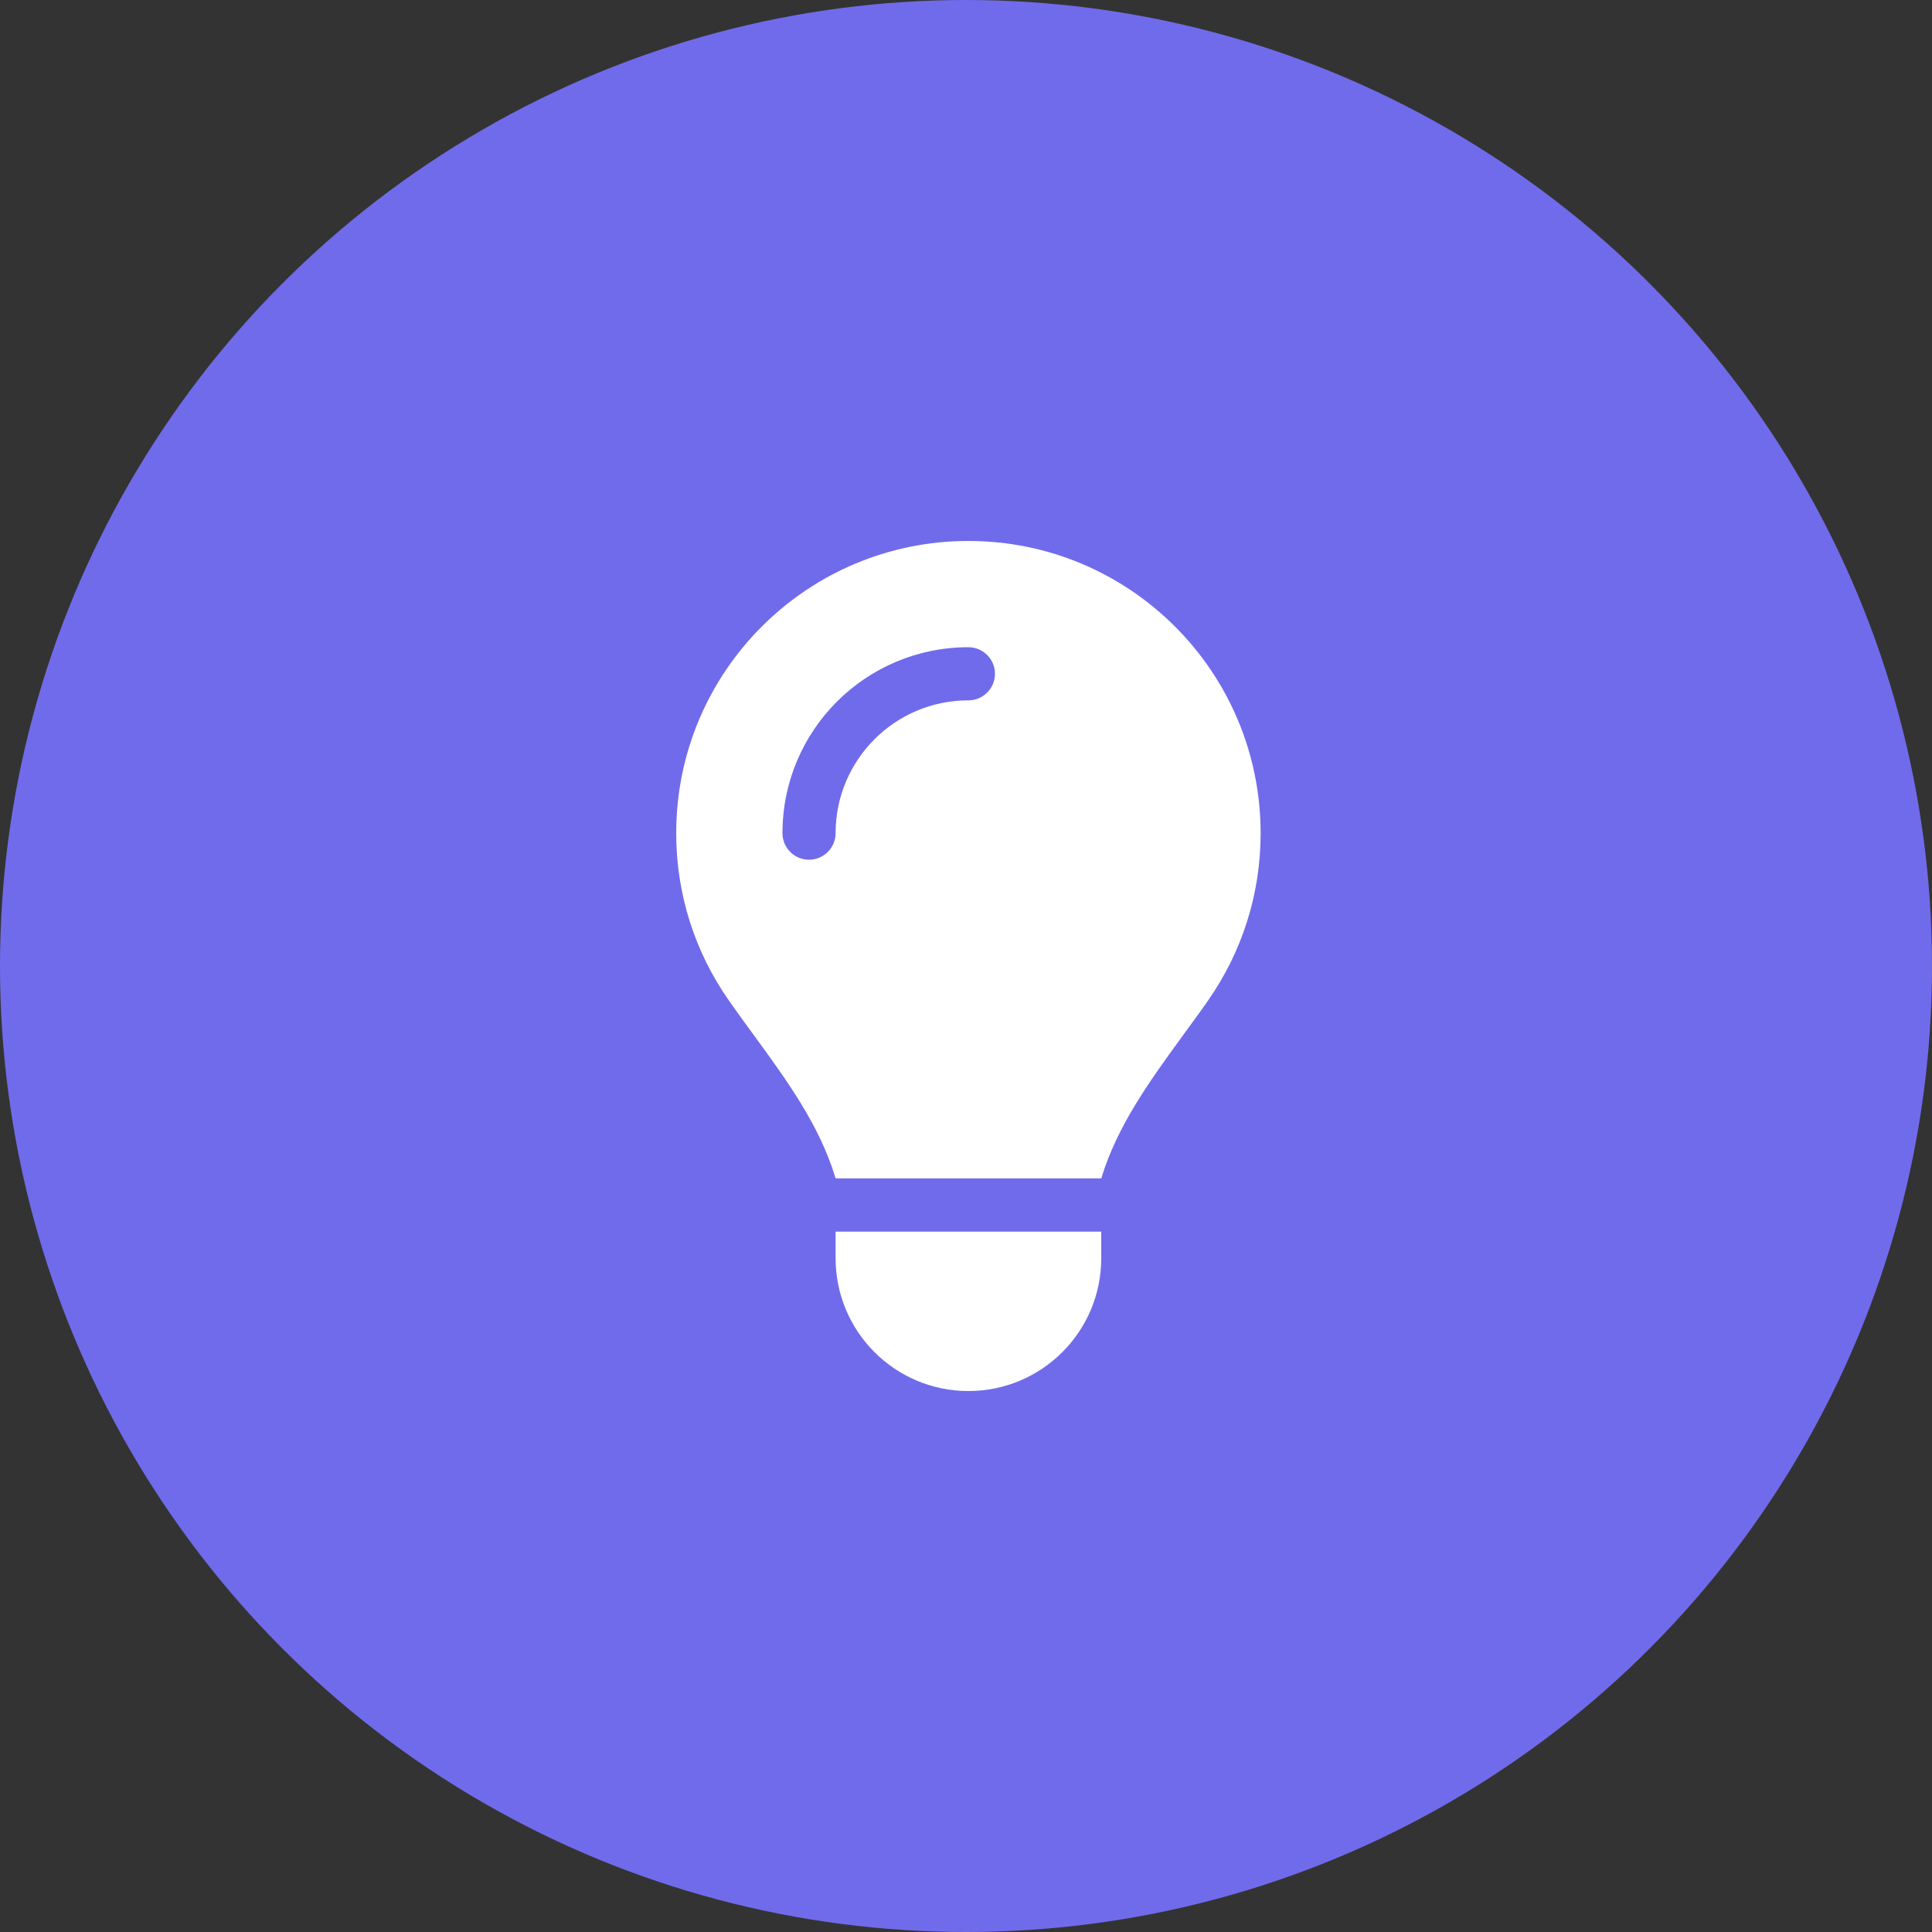
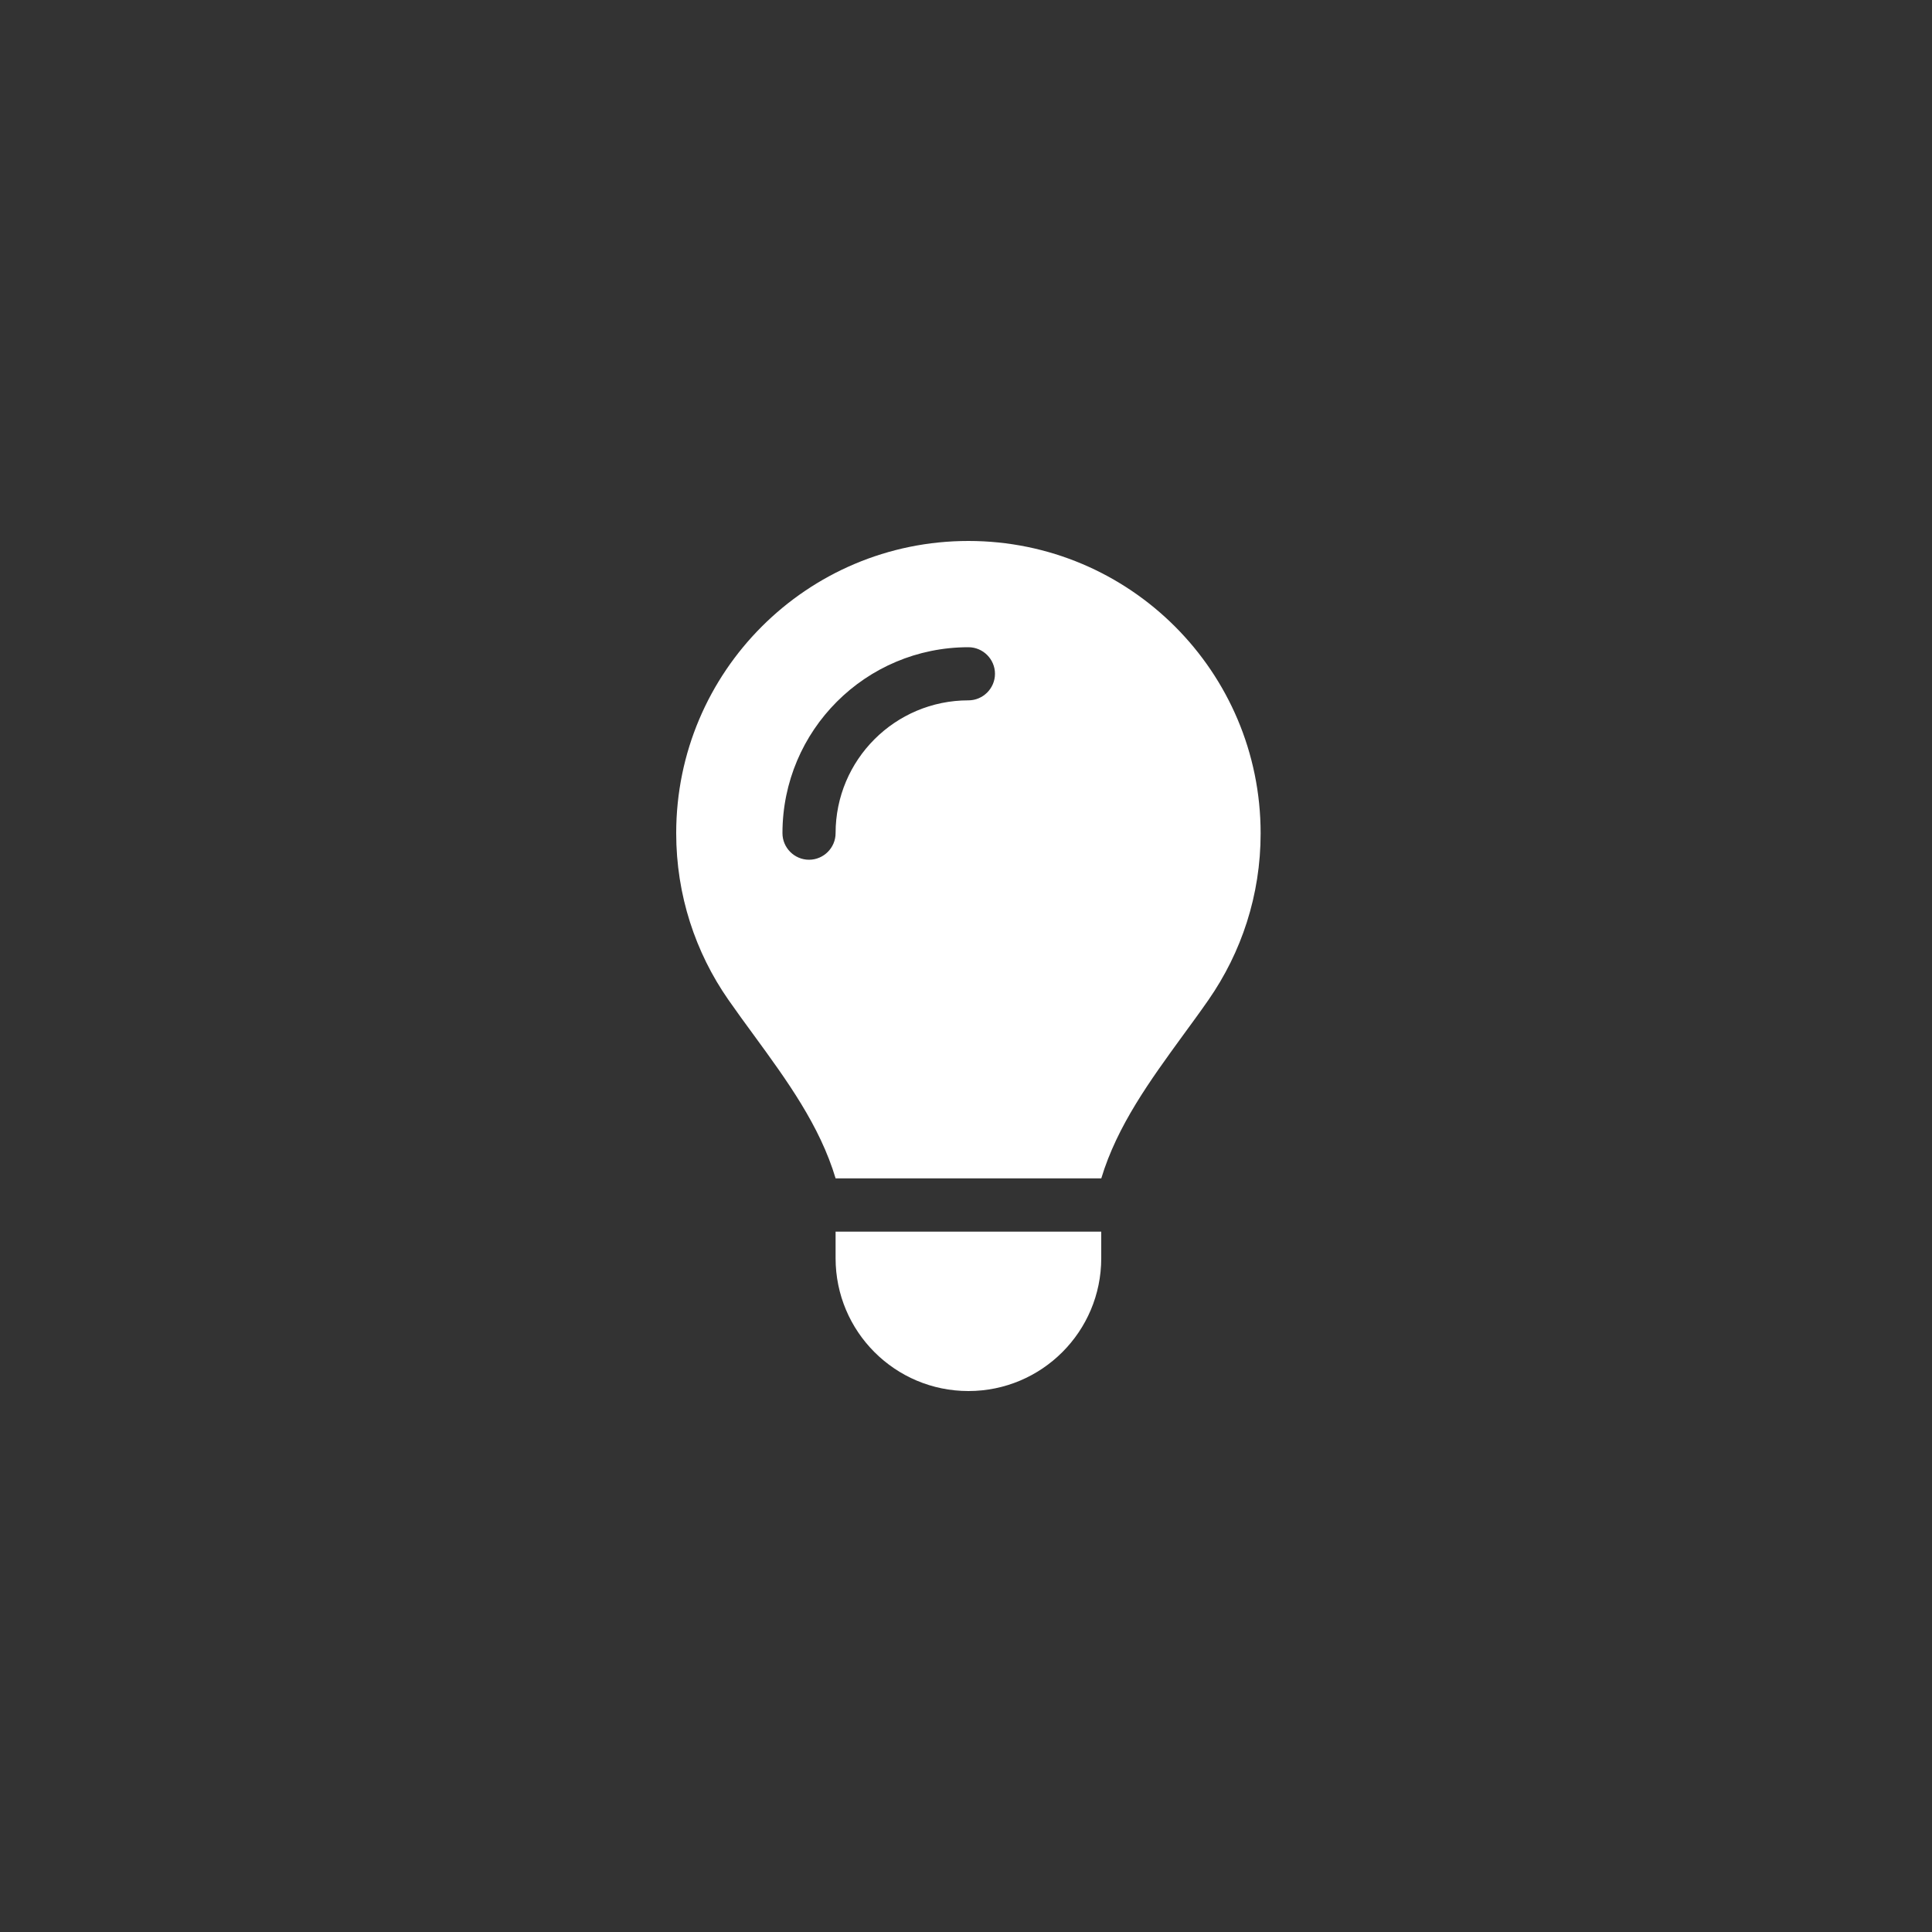
<svg xmlns="http://www.w3.org/2000/svg" width="100" height="100" viewBox="0 0 100 100" fill="none">
  <rect x="0" y="0" width="100" height="100" fill="#333333" stroke="none" />
-   <circle cx="50" cy="50" r="50" fill="#706BEB" />
  <path d="M57 61C57.825 58.259 59.535 55.921 61.228 53.592C61.675 52.982 62.122 52.372 62.552 51.753C64.253 49.304 65.25 46.339 65.25 43.134C65.25 34.772 58.478 28 50.125 28C41.772 28 35 34.772 35 43.125C35 46.331 35.997 49.304 37.698 51.745C38.128 52.363 38.575 52.973 39.022 53.584C40.723 55.913 42.434 58.259 43.25 60.991H57V61ZM50.125 72C53.923 72 57 68.923 57 65.125V63.75H43.25V65.125C43.25 68.923 46.327 72 50.125 72ZM43.25 43.125C43.25 43.881 42.631 44.5 41.875 44.5C41.119 44.5 40.5 43.881 40.5 43.125C40.5 37.806 44.806 33.5 50.125 33.5C50.881 33.5 51.5 34.119 51.5 34.875C51.5 35.631 50.881 36.25 50.125 36.25C46.327 36.25 43.25 39.327 43.25 43.125Z" fill="white" />
</svg>